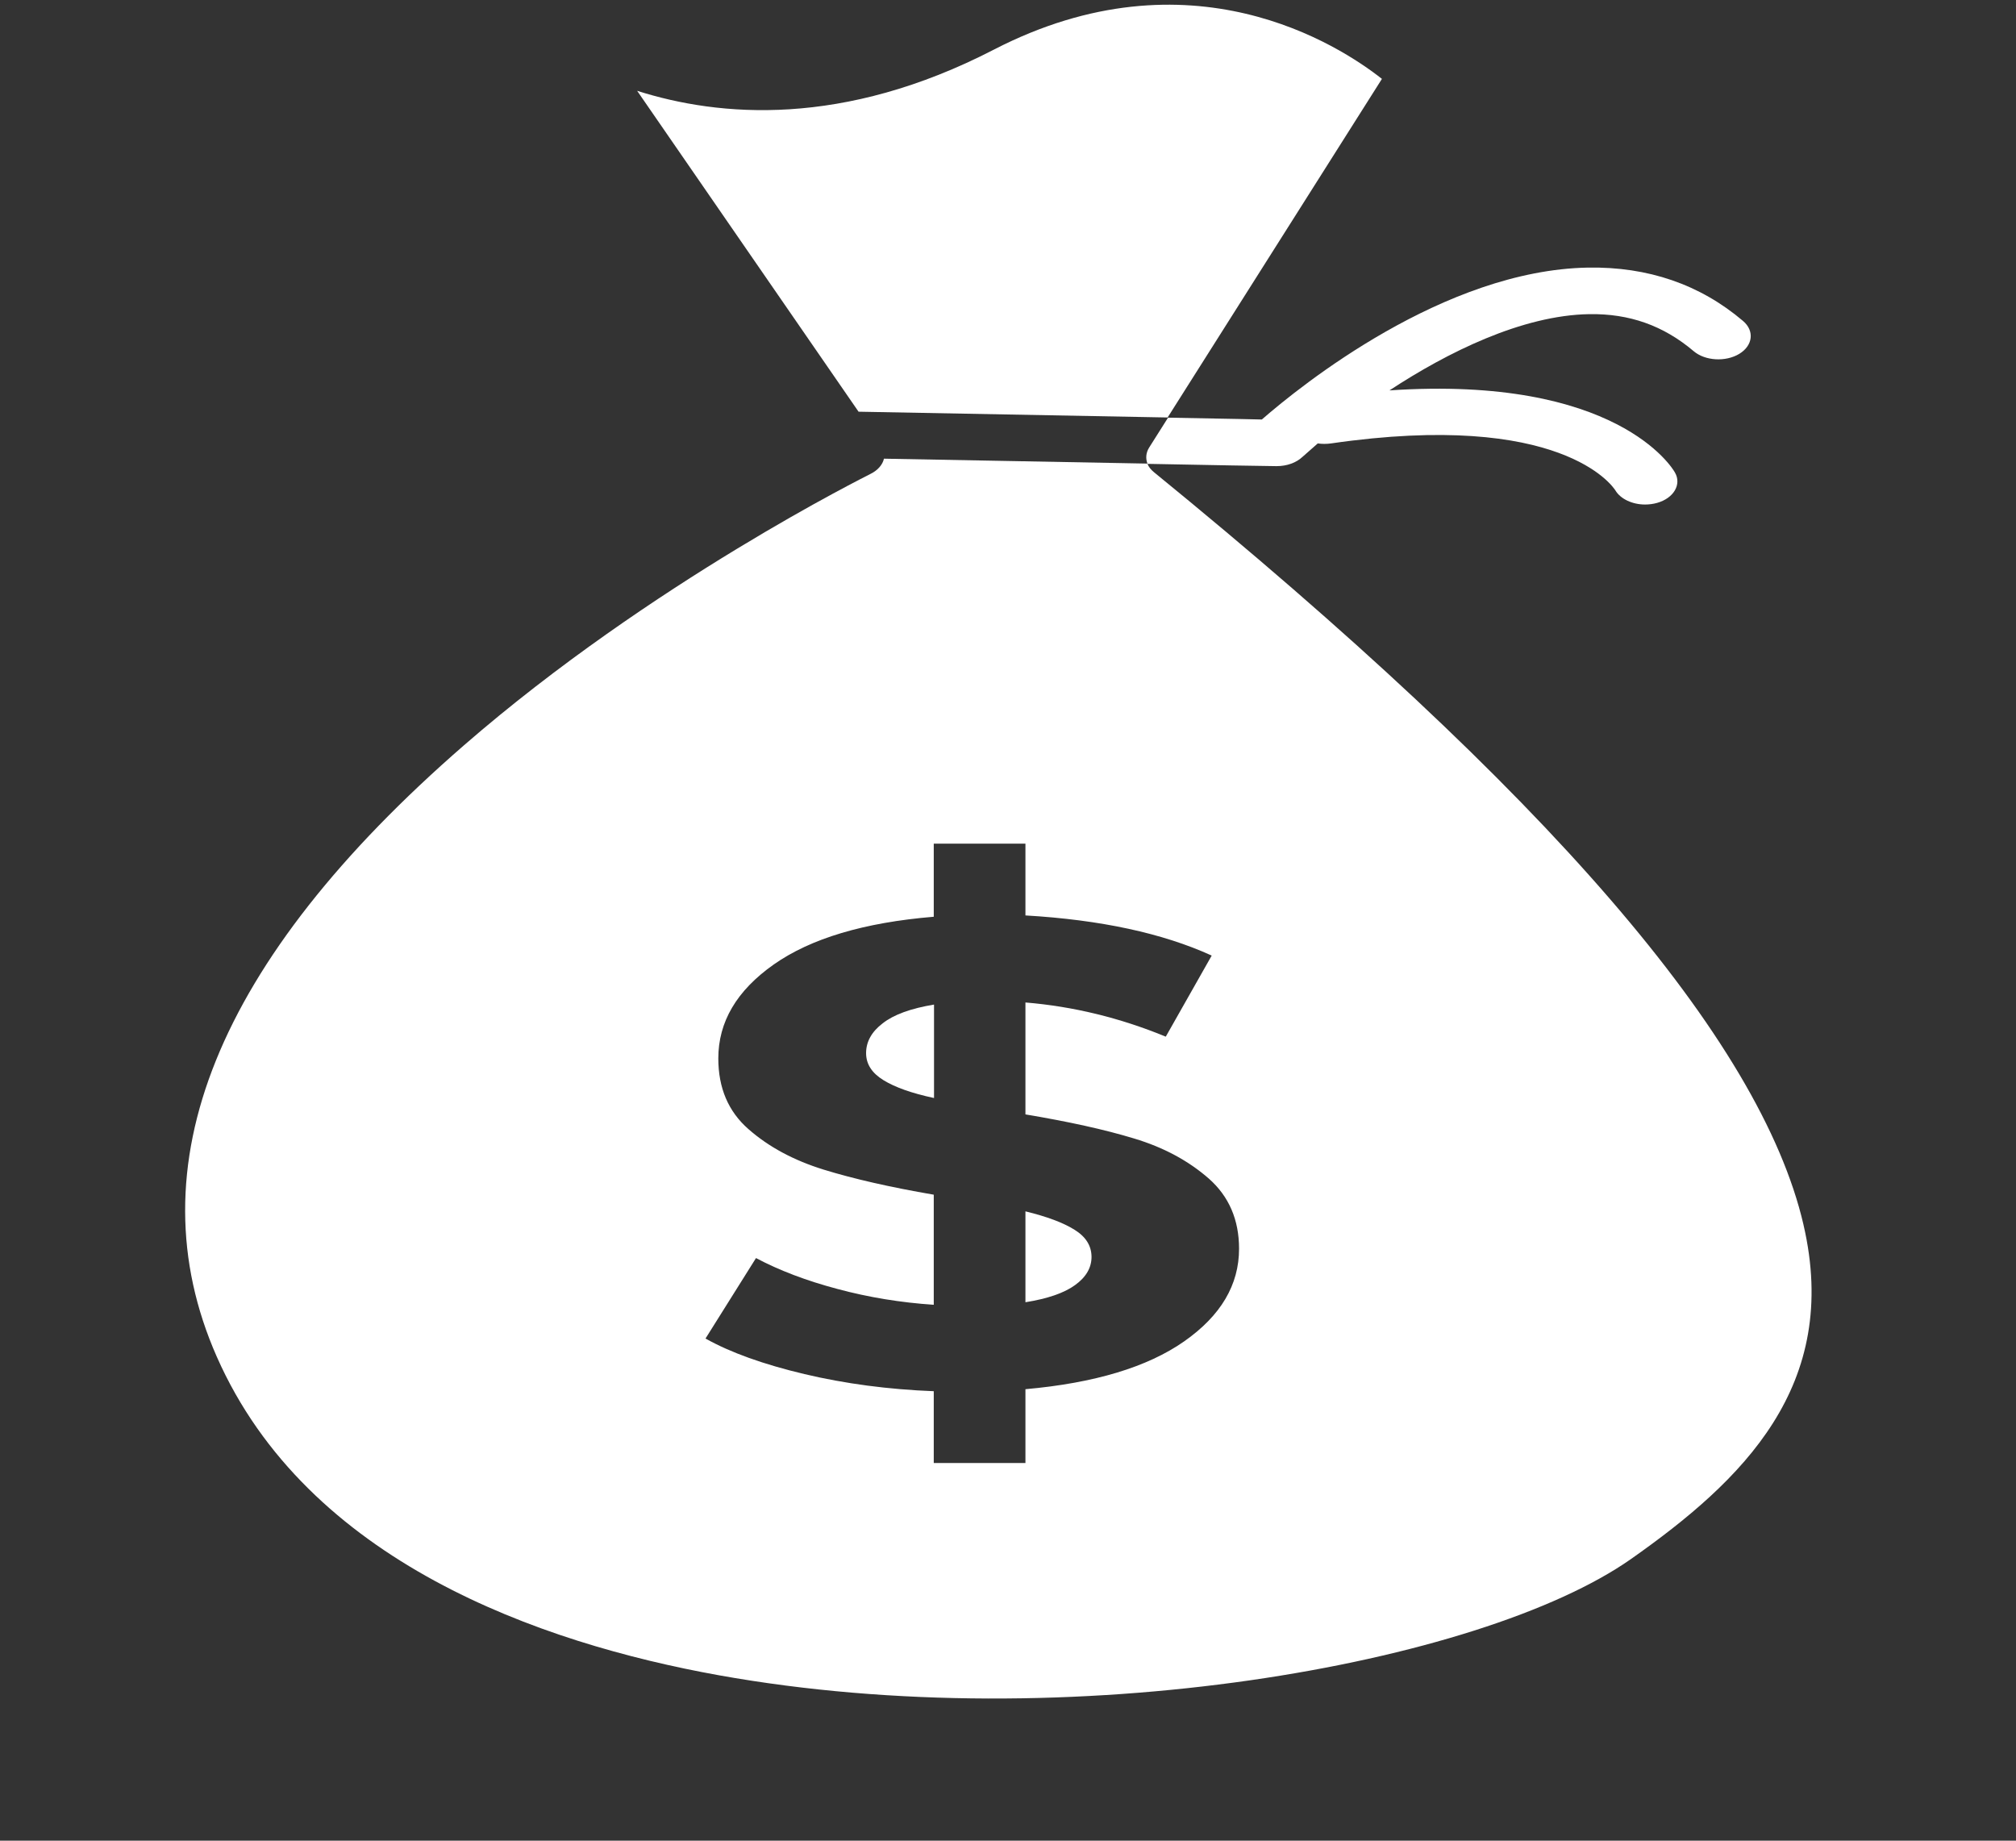
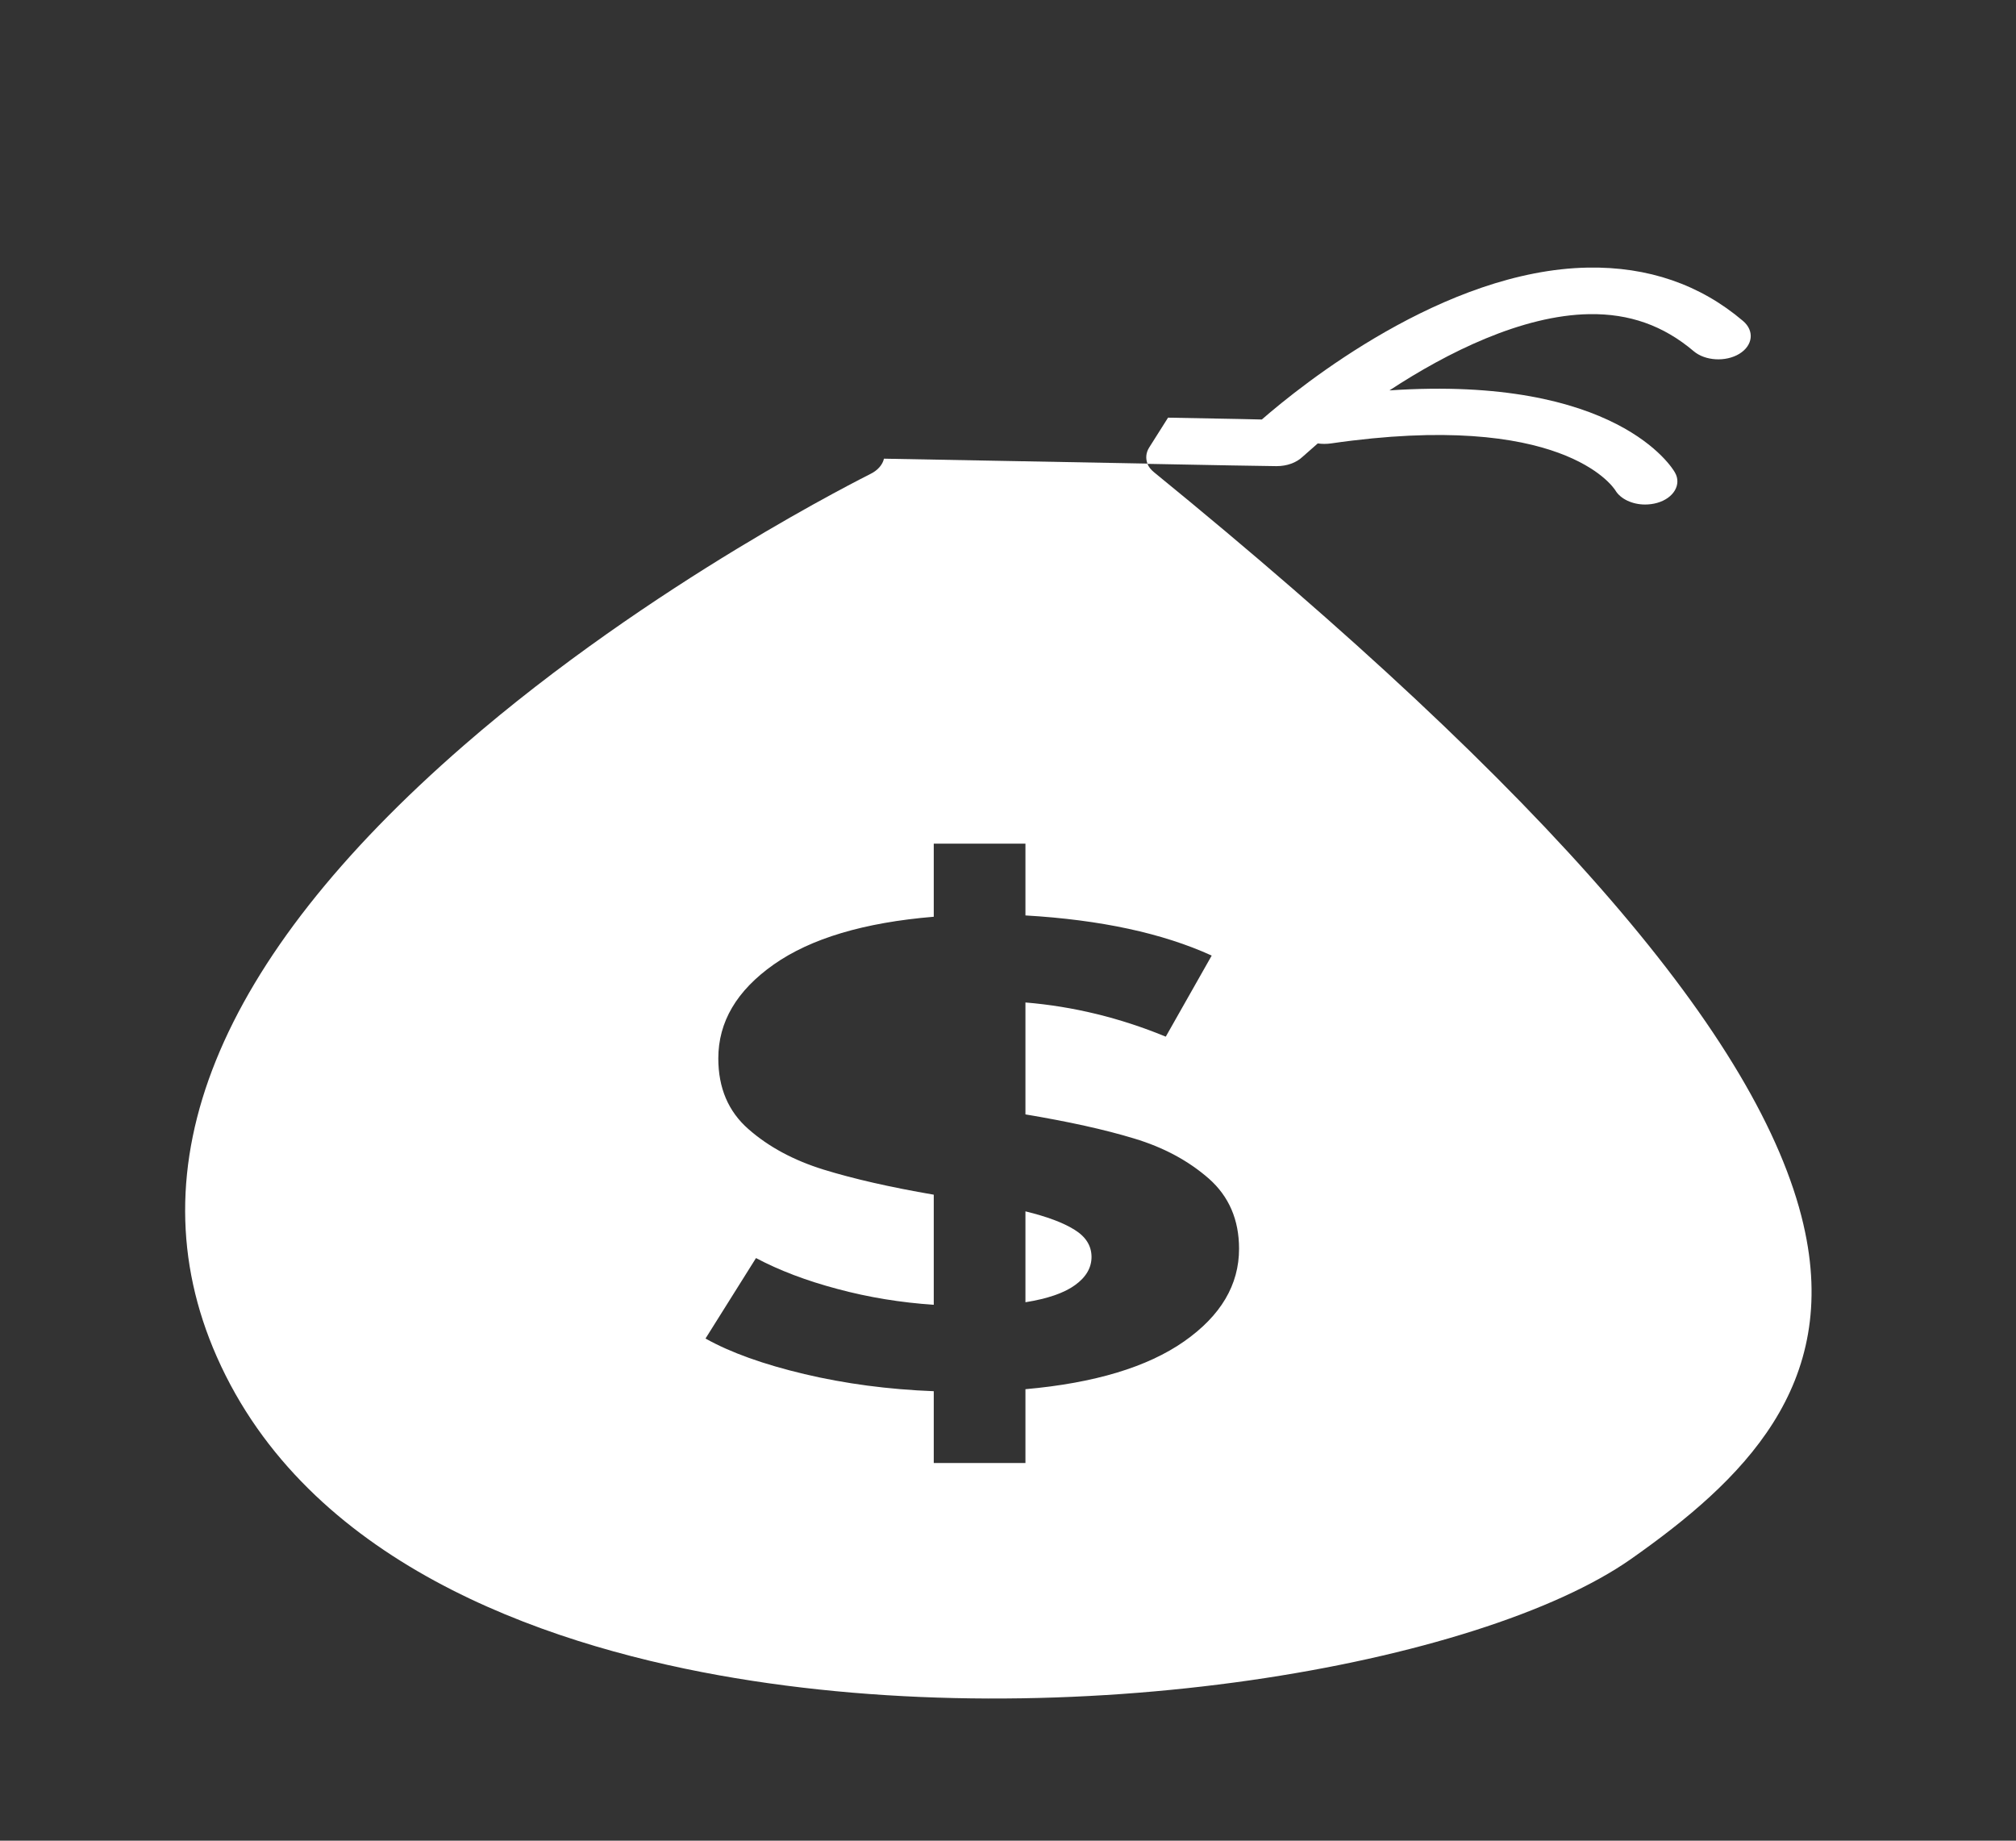
<svg xmlns="http://www.w3.org/2000/svg" width="23" height="21" viewBox="0 0 23 21" fill="none">
  <rect x="0" y="0" width="23" height="21" fill="#333333" stroke="none" />
  <g clip-path="url(#clip0_16_14407)">
-     <path d="M11.339 0.566C9.618 1.455 8.208 1.335 7.269 1.036L9.795 4.697L13.321 4.763L15.766 0.9C15.282 0.518 13.579 -0.59 11.339 0.566L11.339 0.566Z" fill="white" />
    <path d="M14.556 5.318H14.566C14.682 5.318 14.789 5.279 14.859 5.213C14.908 5.169 14.967 5.117 15.034 5.059C15.083 5.066 15.134 5.066 15.185 5.059C17.813 4.678 18.399 5.548 18.429 5.594C18.488 5.694 18.625 5.756 18.768 5.756C18.813 5.756 18.862 5.75 18.907 5.737C19.096 5.683 19.187 5.526 19.109 5.391C19.082 5.341 18.445 4.28 15.852 4.454C16.514 4.019 17.366 3.596 18.133 3.584C18.59 3.577 18.977 3.714 19.322 4.006C19.453 4.118 19.688 4.131 19.843 4.037C19.999 3.942 20.018 3.774 19.886 3.662C19.397 3.246 18.802 3.041 18.116 3.053C16.476 3.082 14.846 4.394 14.396 4.786L14.127 4.78L13.326 4.765L13.111 5.105C13.073 5.165 13.068 5.232 13.092 5.292L14.052 5.31L14.556 5.318Z" fill="white" />
    <path d="M20.575 13.97C20.083 11.858 17.66 9.051 13.165 5.387C13.13 5.358 13.103 5.325 13.09 5.289L10.085 5.233C10.069 5.302 10.015 5.366 9.929 5.408C9.905 5.422 7.433 6.643 5.292 8.504C2.465 10.962 1.516 13.308 2.473 15.478C3.504 17.816 6.156 18.745 8.203 19.113C12.197 19.831 16.89 18.991 18.607 17.787C19.881 16.891 21.003 15.81 20.575 13.971L20.575 13.97ZM13.509 15.304C13.09 15.597 12.487 15.779 11.699 15.849V16.691H10.653V15.872C10.136 15.852 9.644 15.787 9.179 15.677C8.711 15.566 8.334 15.431 8.049 15.271L8.625 14.353C8.891 14.494 9.201 14.612 9.556 14.706C9.91 14.801 10.276 14.861 10.653 14.886V13.63C10.158 13.545 9.741 13.45 9.397 13.344C9.055 13.238 8.77 13.085 8.539 12.882C8.308 12.68 8.195 12.411 8.195 12.075C8.195 11.659 8.404 11.302 8.827 11.004C9.249 10.707 9.857 10.525 10.653 10.459V9.625H11.699V10.444C12.557 10.494 13.265 10.647 13.824 10.902L13.3 11.827C12.775 11.611 12.242 11.482 11.699 11.437V12.714C12.189 12.796 12.6 12.886 12.939 12.989C13.278 13.091 13.56 13.244 13.792 13.447C14.021 13.65 14.136 13.916 14.136 14.247C14.136 14.658 13.929 15.01 13.509 15.304L13.509 15.304Z" fill="white" />
    <path d="M12.259 14.03C12.13 13.949 11.944 13.88 11.699 13.82V14.857C11.949 14.817 12.138 14.753 12.264 14.662C12.391 14.571 12.453 14.463 12.453 14.339C12.452 14.212 12.388 14.11 12.259 14.03L12.259 14.03Z" fill="white" />
-     <path d="M9.881 12.015C9.881 12.141 9.948 12.243 10.08 12.324C10.212 12.405 10.403 12.473 10.656 12.527V11.461C10.39 11.505 10.196 11.576 10.07 11.675C9.943 11.772 9.881 11.886 9.881 12.015L9.881 12.015Z" fill="white" />
  </g>
  <defs>
    <clipPath id="clip0_16_14407">
      <rect width="22.661" height="20.366" fill="white" transform="scale(1.015)" />
    </clipPath>
  </defs>
</svg>